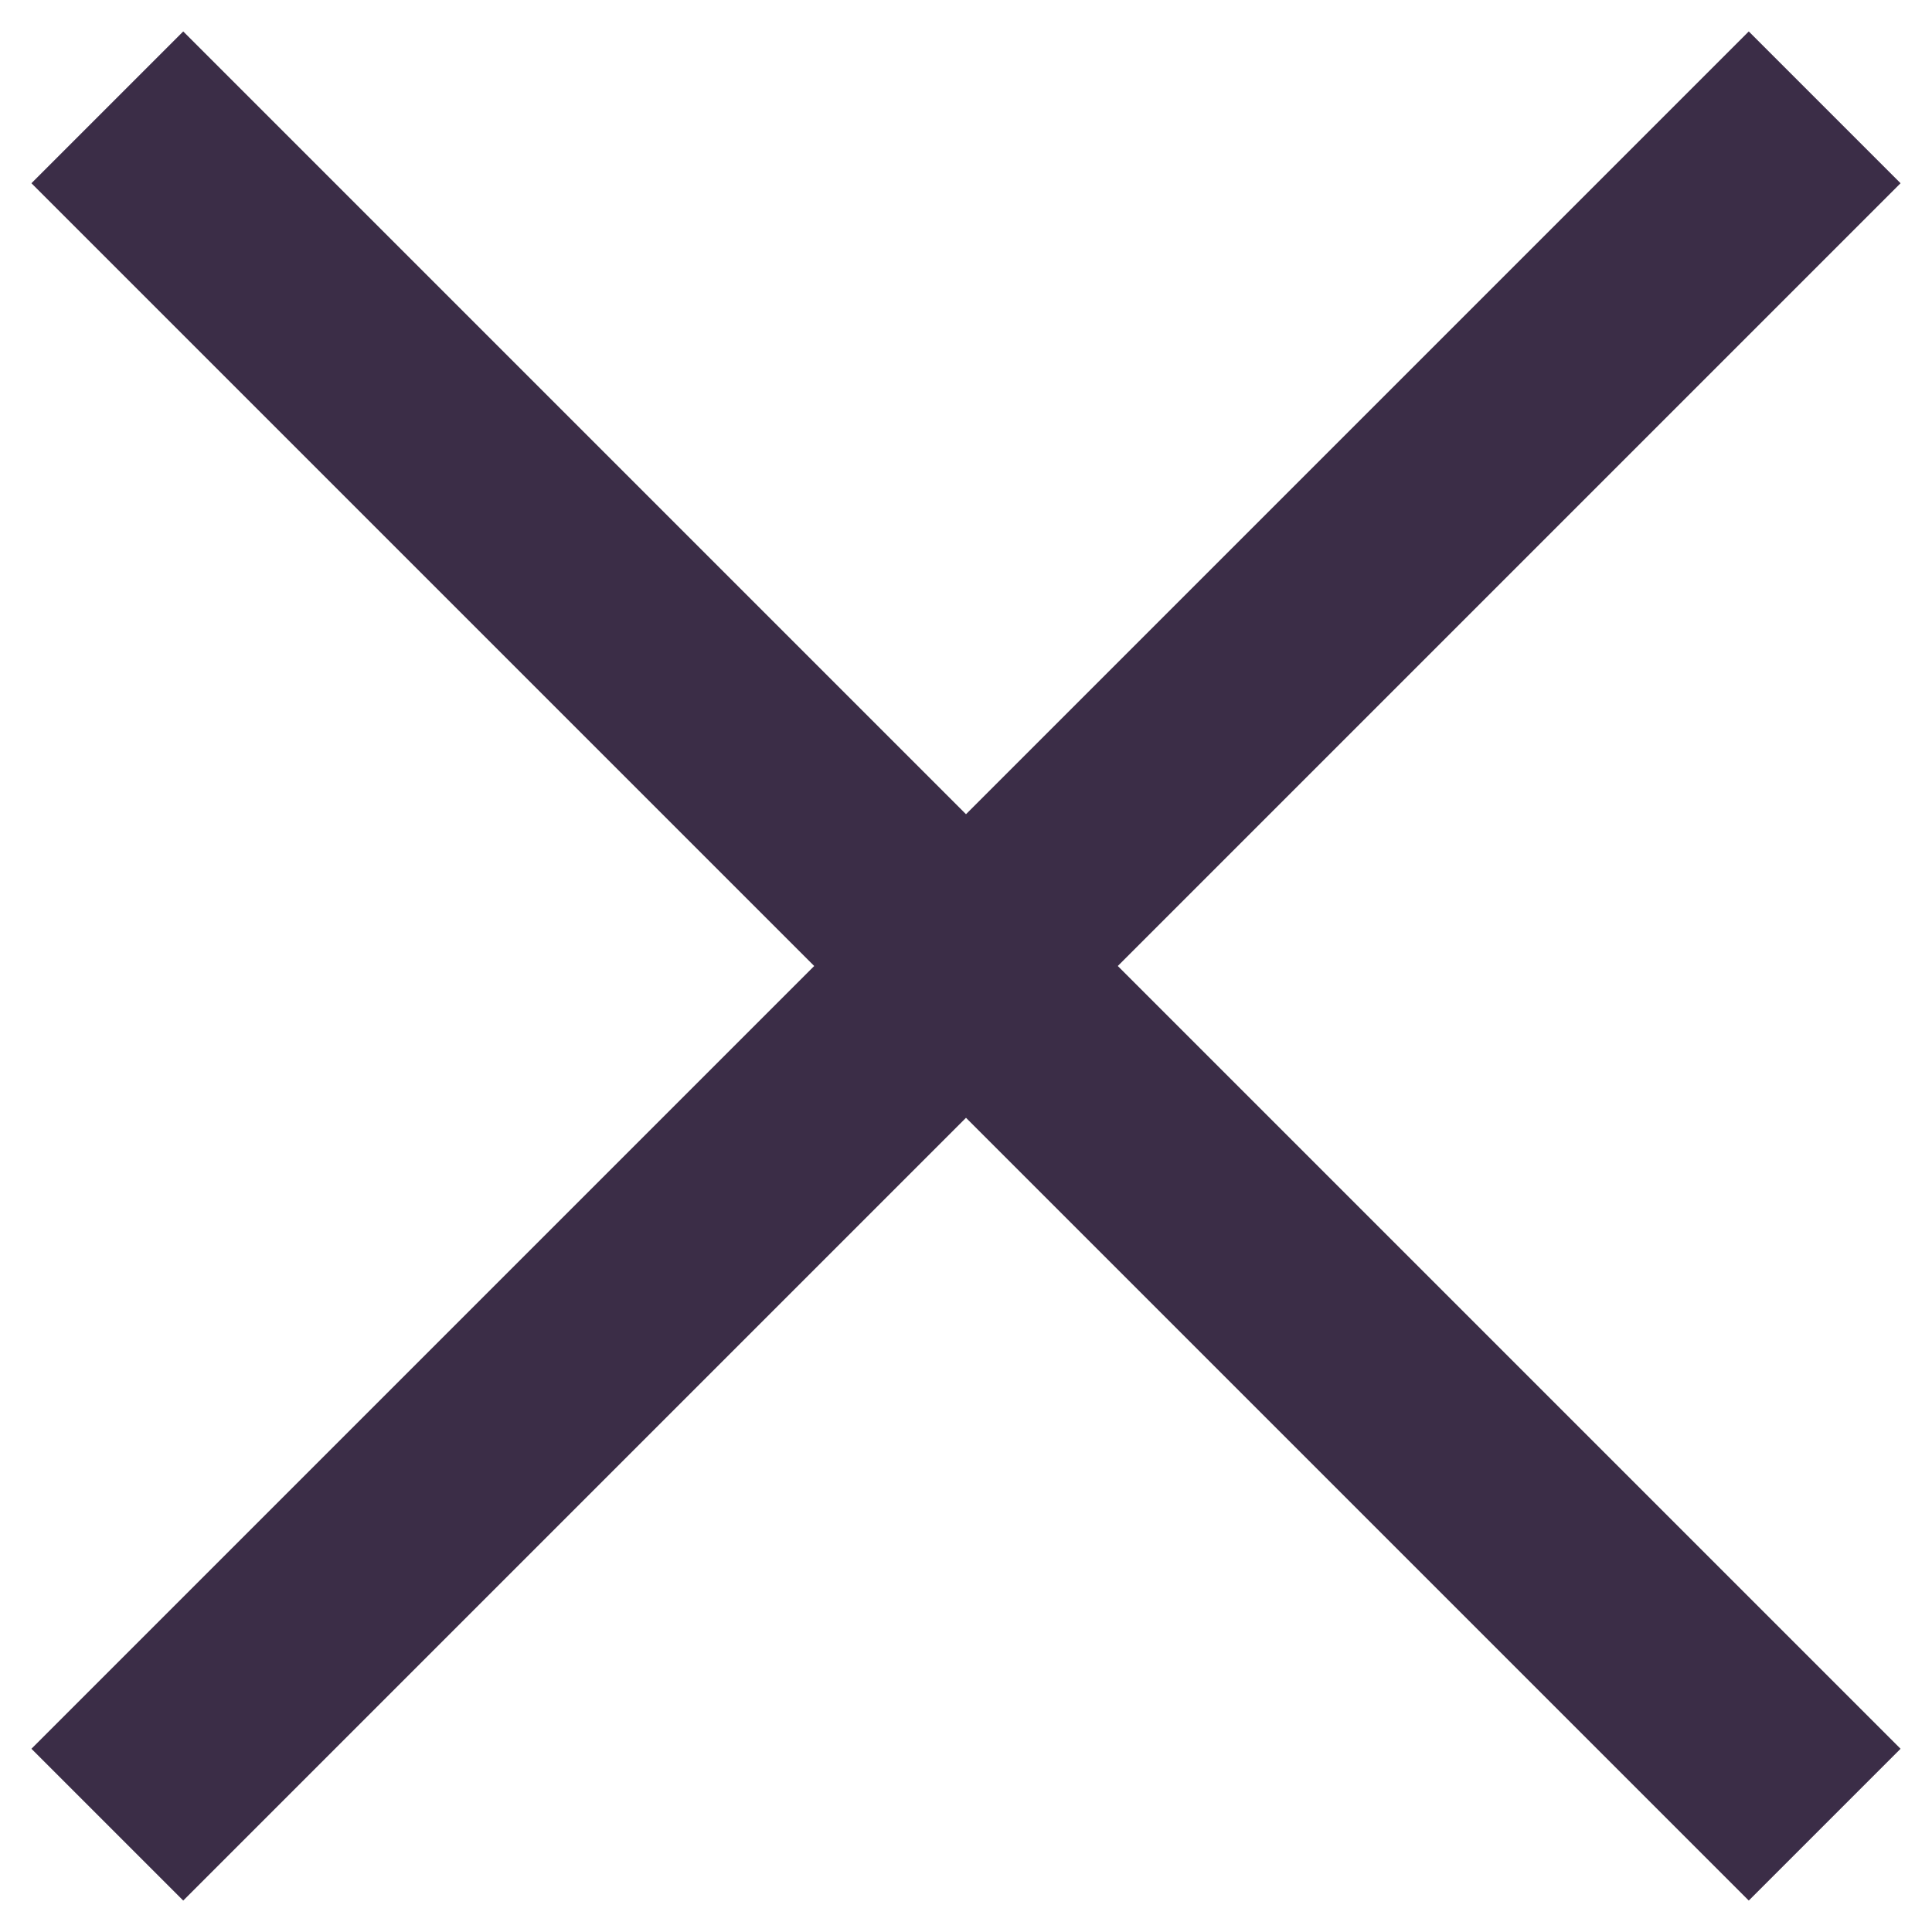
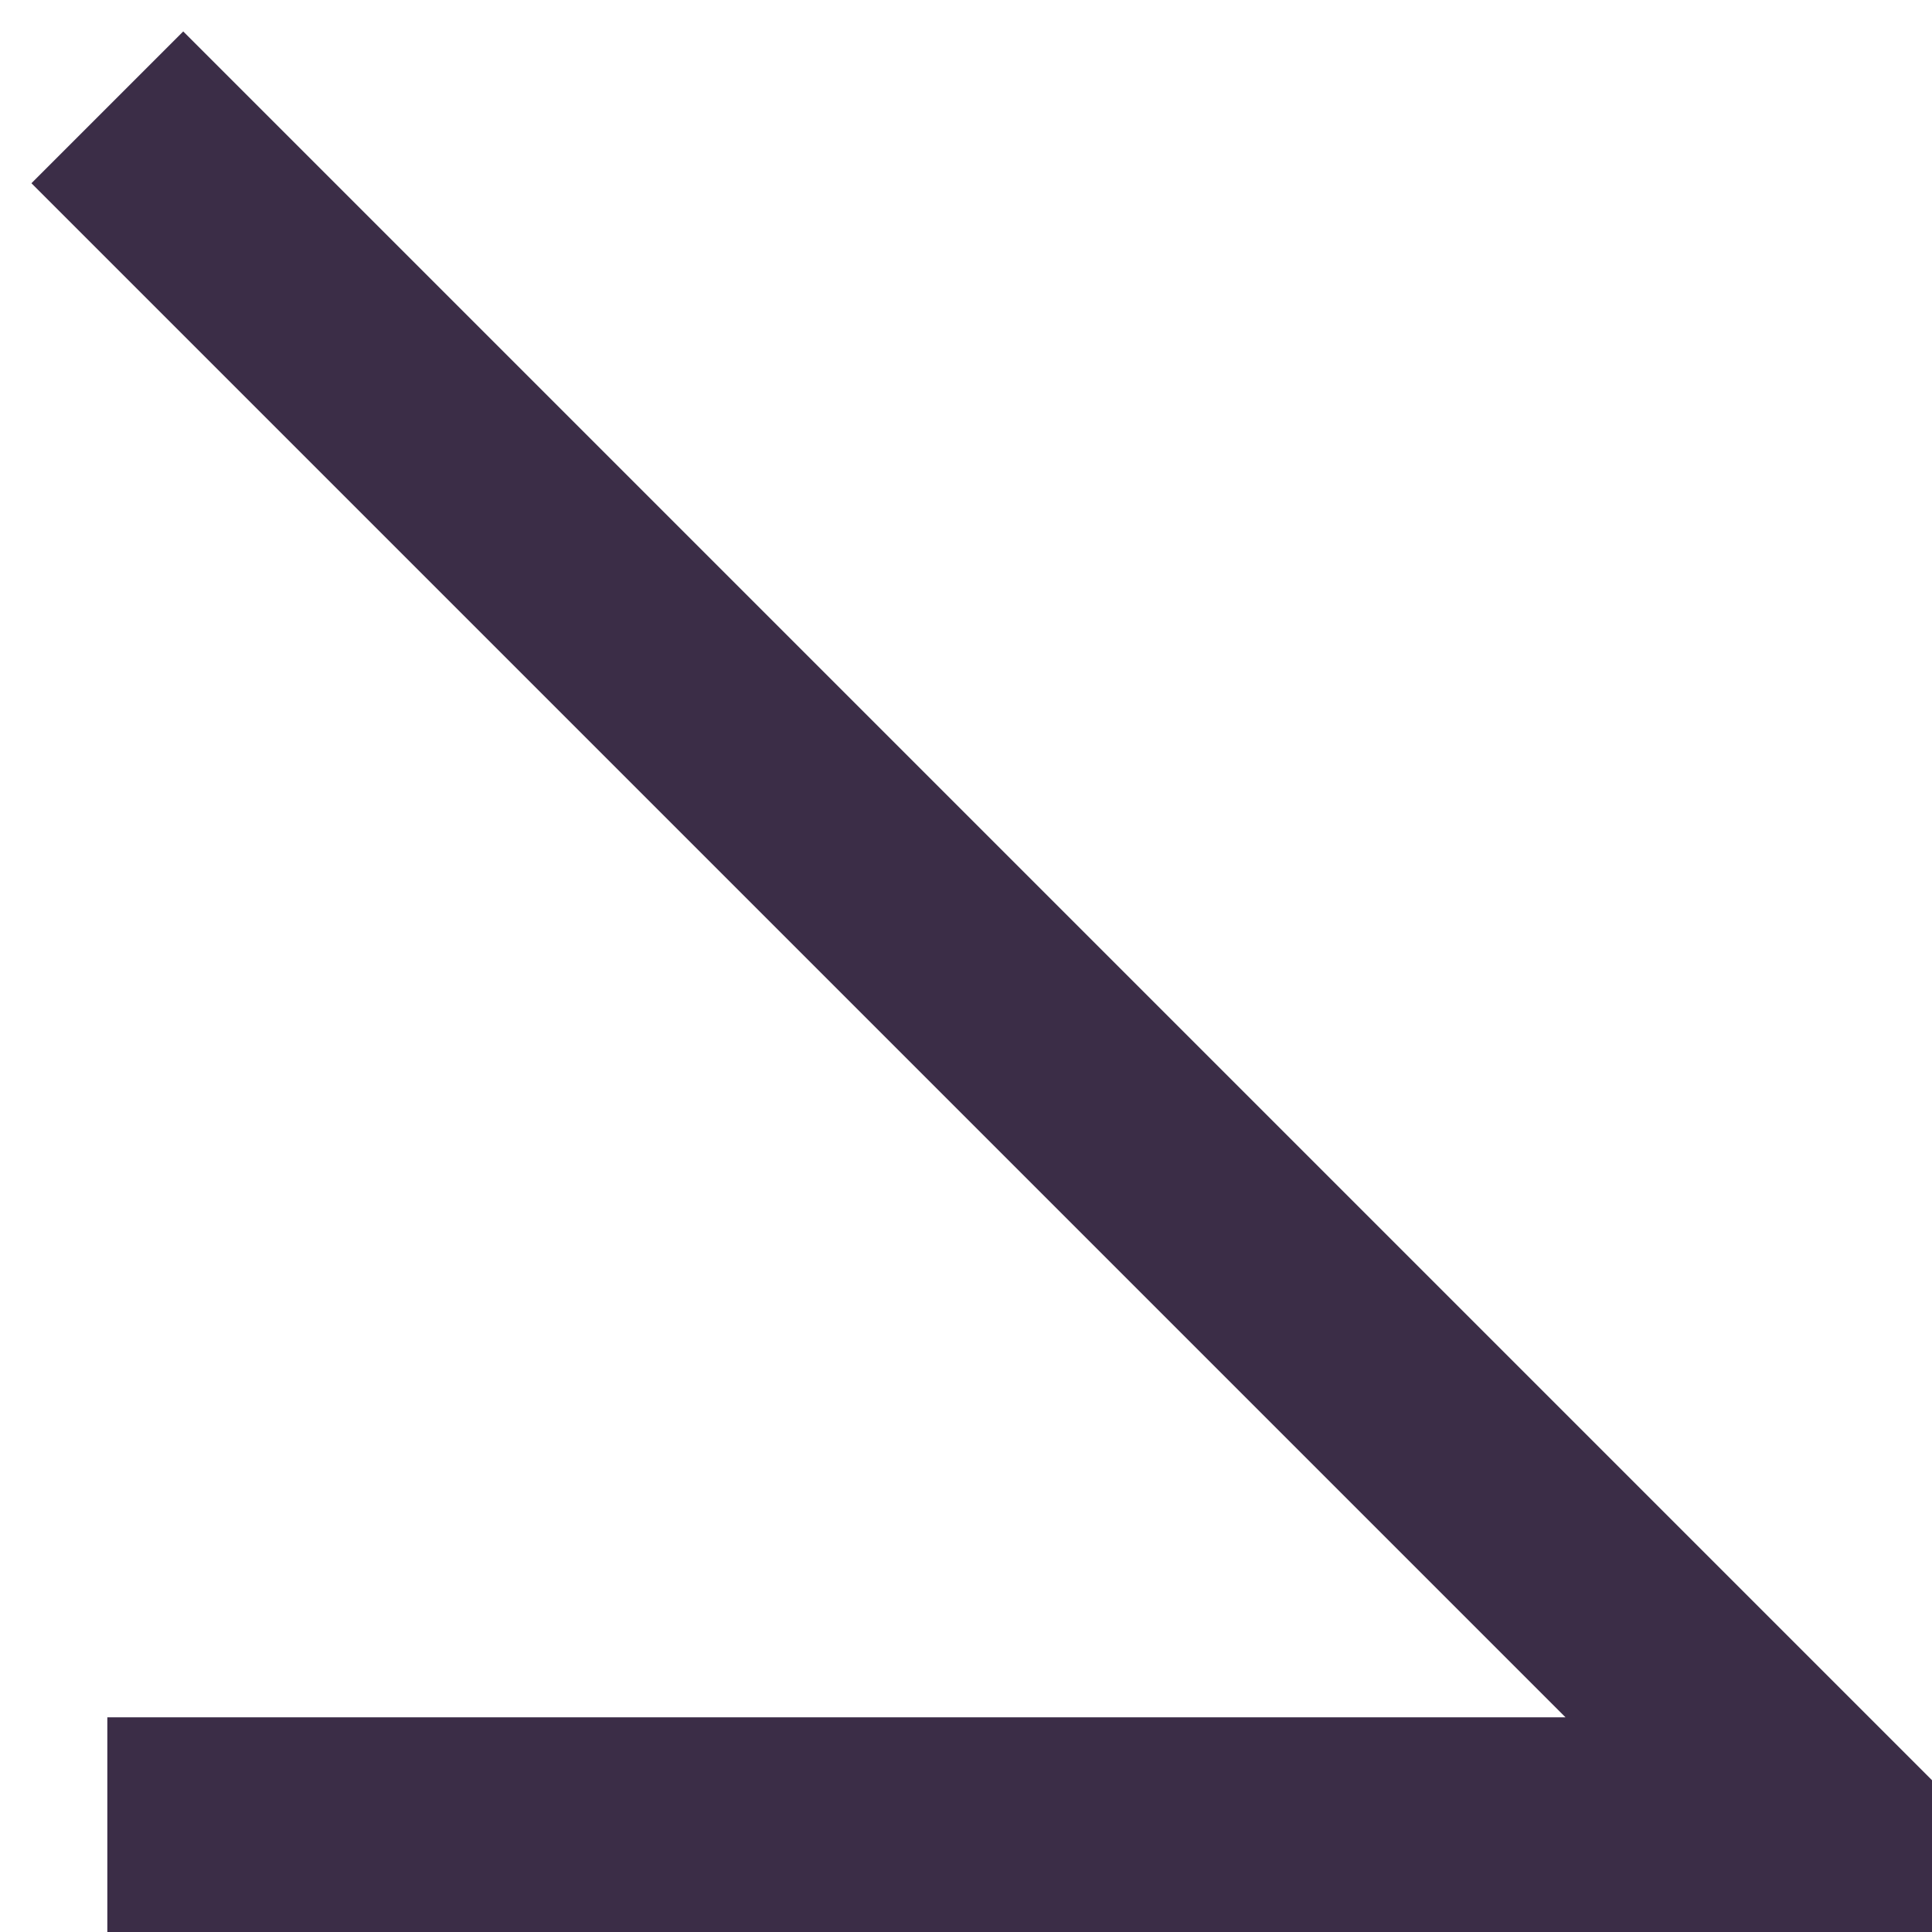
<svg xmlns="http://www.w3.org/2000/svg" width="9" height="9" viewBox="0 0 9 9" fill="none">
-   <path d="M0.5 0.5L8.5 8.5M8.5 0.5L0.5 8.5" stroke="#3B2D47" />
+   <path d="M0.5 0.5L8.5 8.5L0.5 8.5" stroke="#3B2D47" />
</svg>